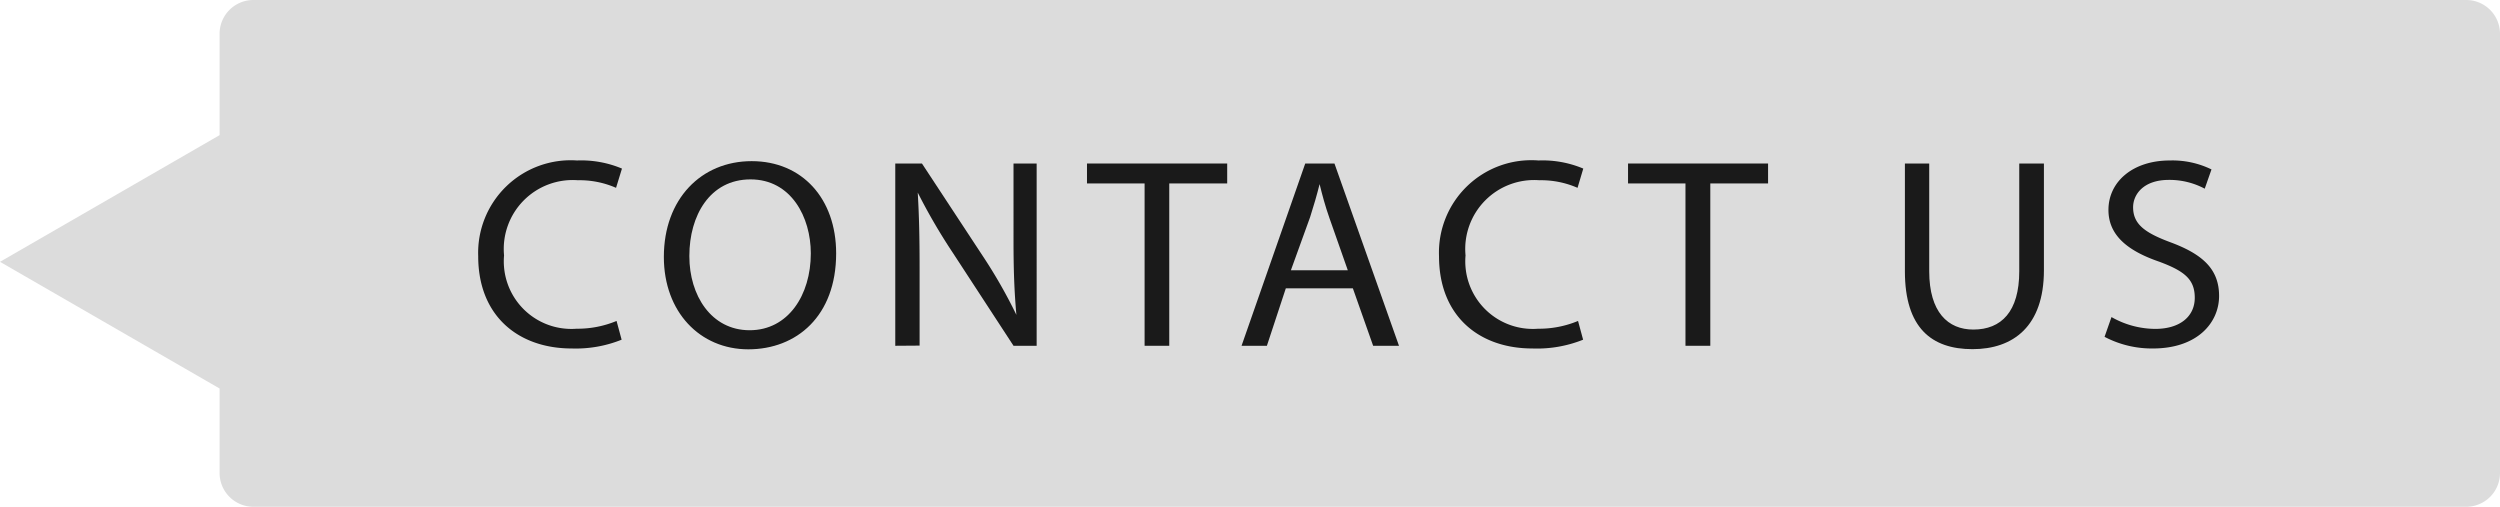
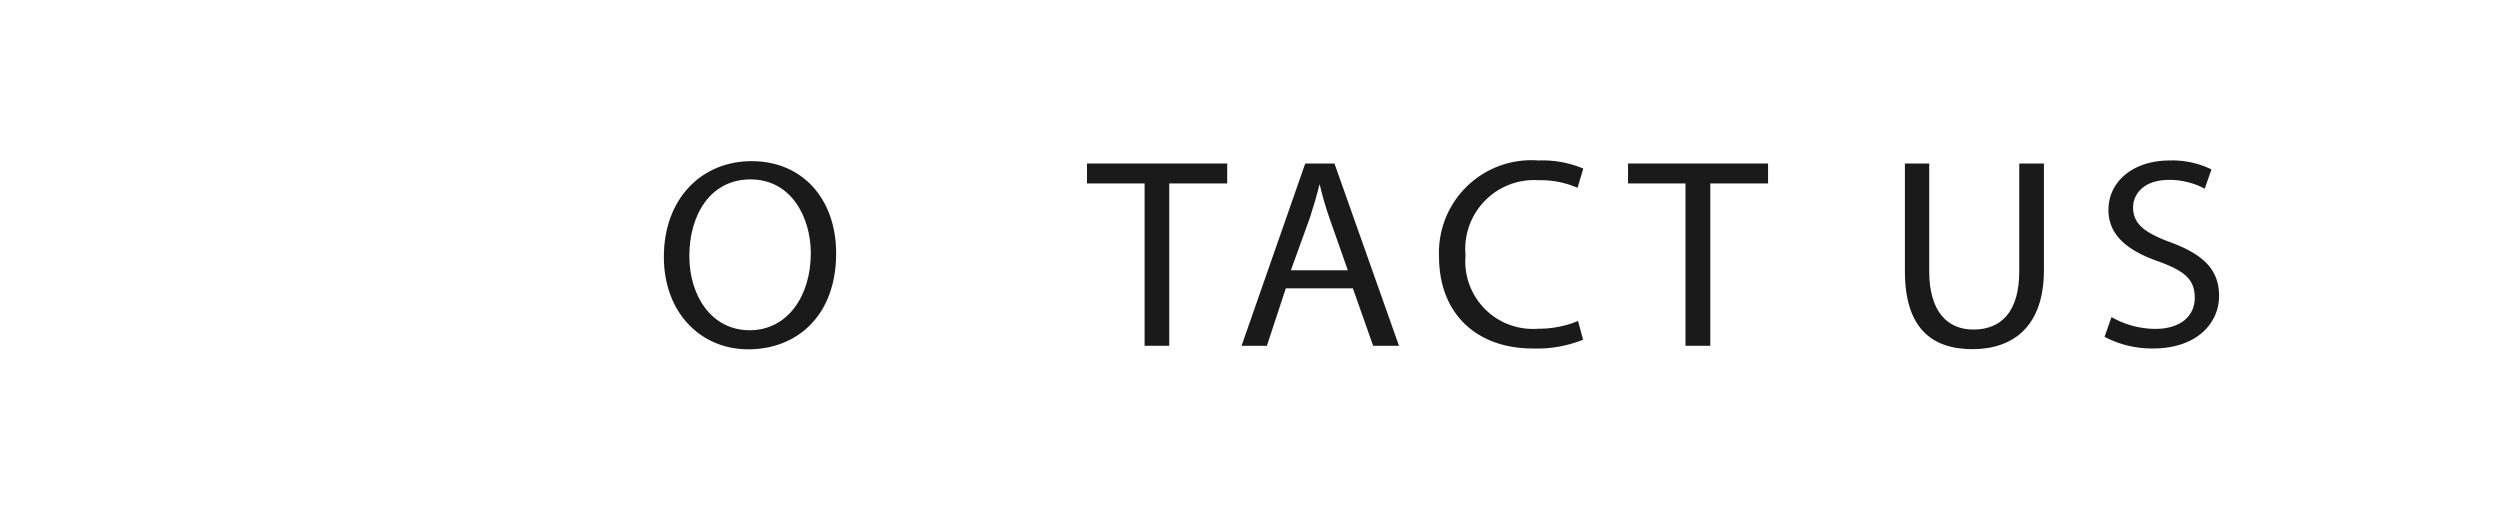
<svg xmlns="http://www.w3.org/2000/svg" id="圖層_1" data-name="圖層 1" viewBox="0 0 148 30">
  <defs>
    <style>.cls-1{fill:#DCDCDC;}.cls-2{fill:#1a1a1a;}</style>
  </defs>
  <title>contact_icon</title>
-   <path class="cls-1" d="M146,0H15a2,2,0,0,0-2,2V8L0,15.5,13,23v5a2,2,0,0,0,2,2H146a2,2,0,0,0,2-2V2A2,2,0,0,0,146,0Z" />
-   <path class="cls-2" d="M36.8,20.11a7.28,7.28,0,0,1-2.95.52c-3.16,0-5.54-1.92-5.54-5.46A5.48,5.48,0,0,1,34.16,9.5a6.22,6.22,0,0,1,2.66.48l-.35,1.14a5.38,5.38,0,0,0-2.26-.45,4.08,4.08,0,0,0-4.37,4.45,4,4,0,0,0,4.3,4.34A6,6,0,0,0,36.5,19Z" />
  <path class="cls-2" d="M49.5,15c0,3.71-2.34,5.68-5.2,5.68s-5-2.21-5-5.47c0-3.43,2.21-5.67,5.2-5.67S49.5,11.76,49.5,15Zm-8.69.18c0,2.3,1.29,4.37,3.57,4.37S48,17.47,48,15c0-2.14-1.16-4.38-3.57-4.38S40.81,12.77,40.81,15.14Z" />
-   <path class="cls-2" d="M53,20.47V9.68h1.58l3.59,5.46a30,30,0,0,1,2,3.5h0c-.13-1.45-.17-2.76-.17-4.44V9.68h1.37V20.47H60L56.43,15a34.83,34.83,0,0,1-2.1-3.6l0,0c.08,1.36.11,2.65.11,4.45v4.61Z" />
  <path class="cls-2" d="M67.76,10.86H64.35V9.68h8.3v1.18H69.22v9.61H67.76Z" />
  <path class="cls-2" d="M76.12,17.07,75,20.47h-1.5L77.27,9.68H79l3.82,10.79H81.29l-1.2-3.4ZM79.79,16l-1.09-3.1c-.25-.71-.42-1.35-.58-2h0c-.16.64-.35,1.3-.56,1.95L76.42,16Z" />
  <path class="cls-2" d="M93.72,20.11a7.33,7.33,0,0,1-3,.52c-3.16,0-5.53-1.92-5.53-5.46A5.47,5.47,0,0,1,91.08,9.5a6.2,6.2,0,0,1,2.65.48l-.34,1.14a5.38,5.38,0,0,0-2.26-.45,4.08,4.08,0,0,0-4.37,4.45,4,4,0,0,0,4.3,4.34A6,6,0,0,0,93.42,19Z" />
  <path class="cls-2" d="M99.78,10.86h-3.4V9.68h8.29v1.18h-3.42v9.61H99.78Z" />
  <path class="cls-2" d="M114.21,9.68v6.38c0,2.42,1.11,3.45,2.61,3.45,1.66,0,2.72-1.06,2.72-3.45V9.68H121V16c0,3.31-1.81,4.67-4.23,4.67s-4-1.26-4-4.61V9.68Z" />
  <path class="cls-2" d="M125,18.77a5.27,5.27,0,0,0,2.59.7c1.48,0,2.34-.75,2.34-1.84s-.6-1.58-2.11-2.14c-1.83-.63-3-1.54-3-3.06,0-1.68,1.45-2.93,3.63-2.93a5.27,5.27,0,0,1,2.47.53l-.4,1.14a4.44,4.44,0,0,0-2.12-.52c-1.53,0-2.12.88-2.12,1.62,0,1,.69,1.51,2.23,2.08,1.9.71,2.86,1.59,2.86,3.17s-1.28,3.11-3.92,3.11a6,6,0,0,1-2.86-.69Z" />
</svg>